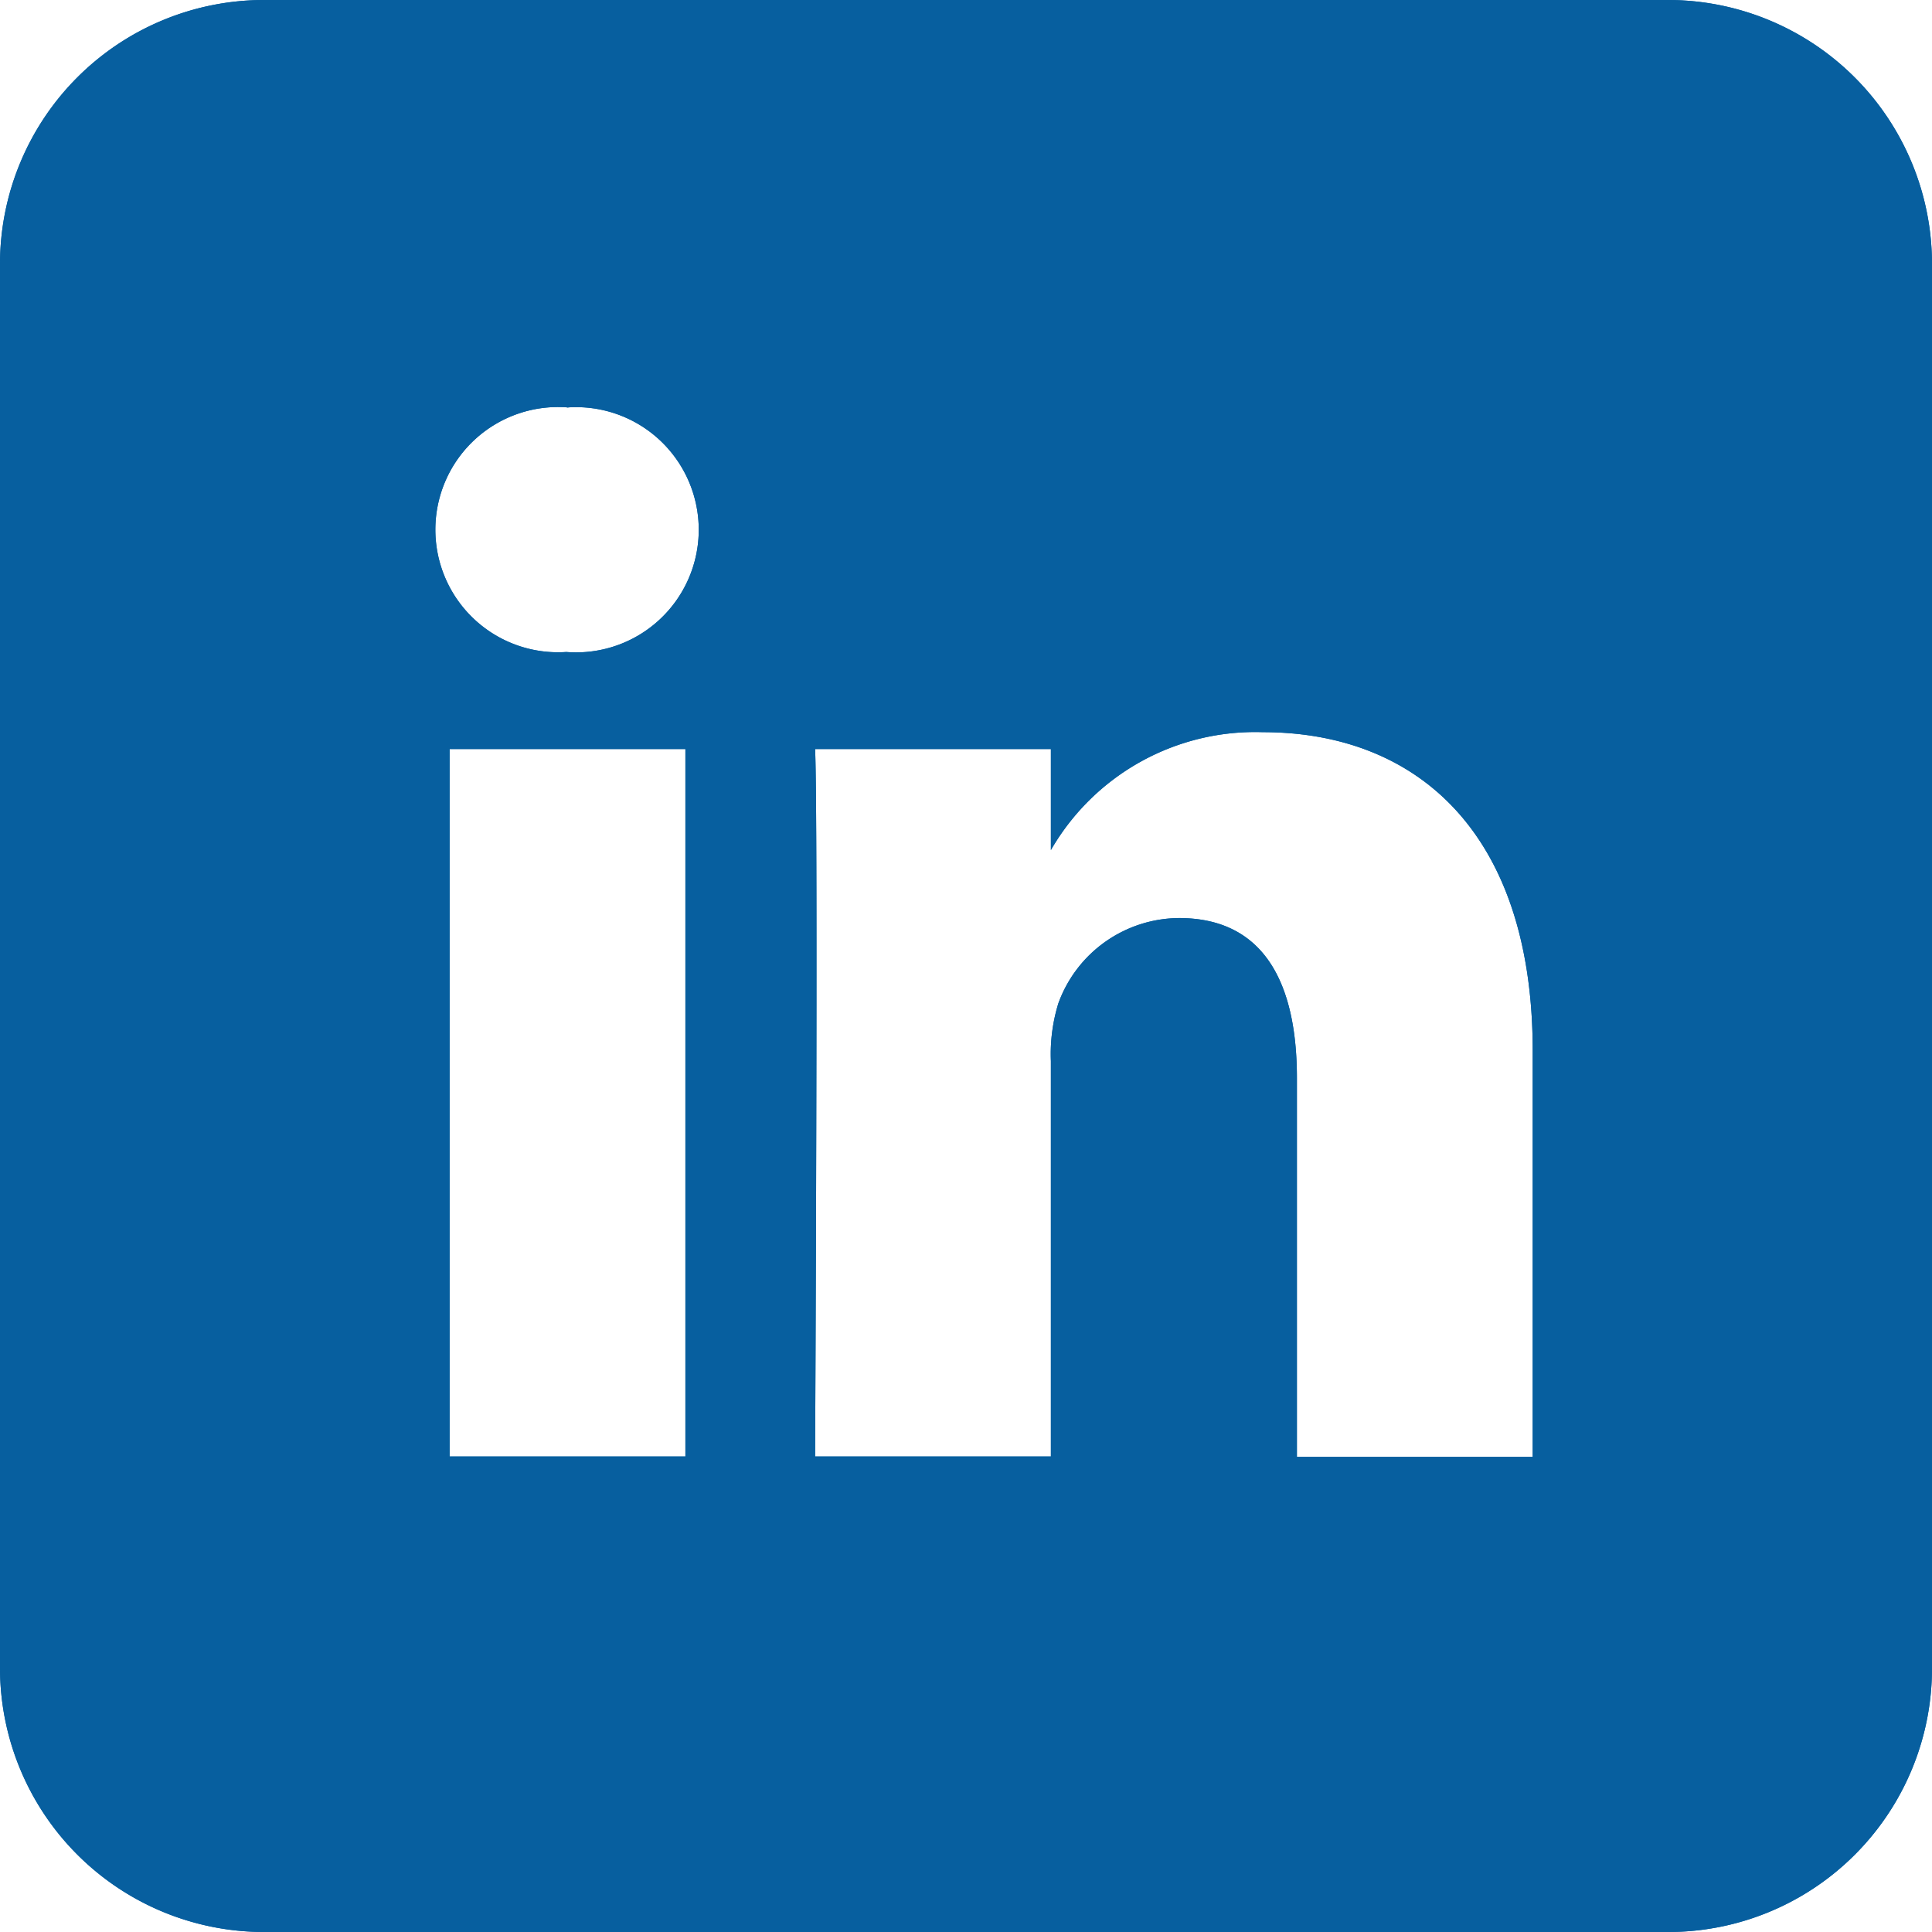
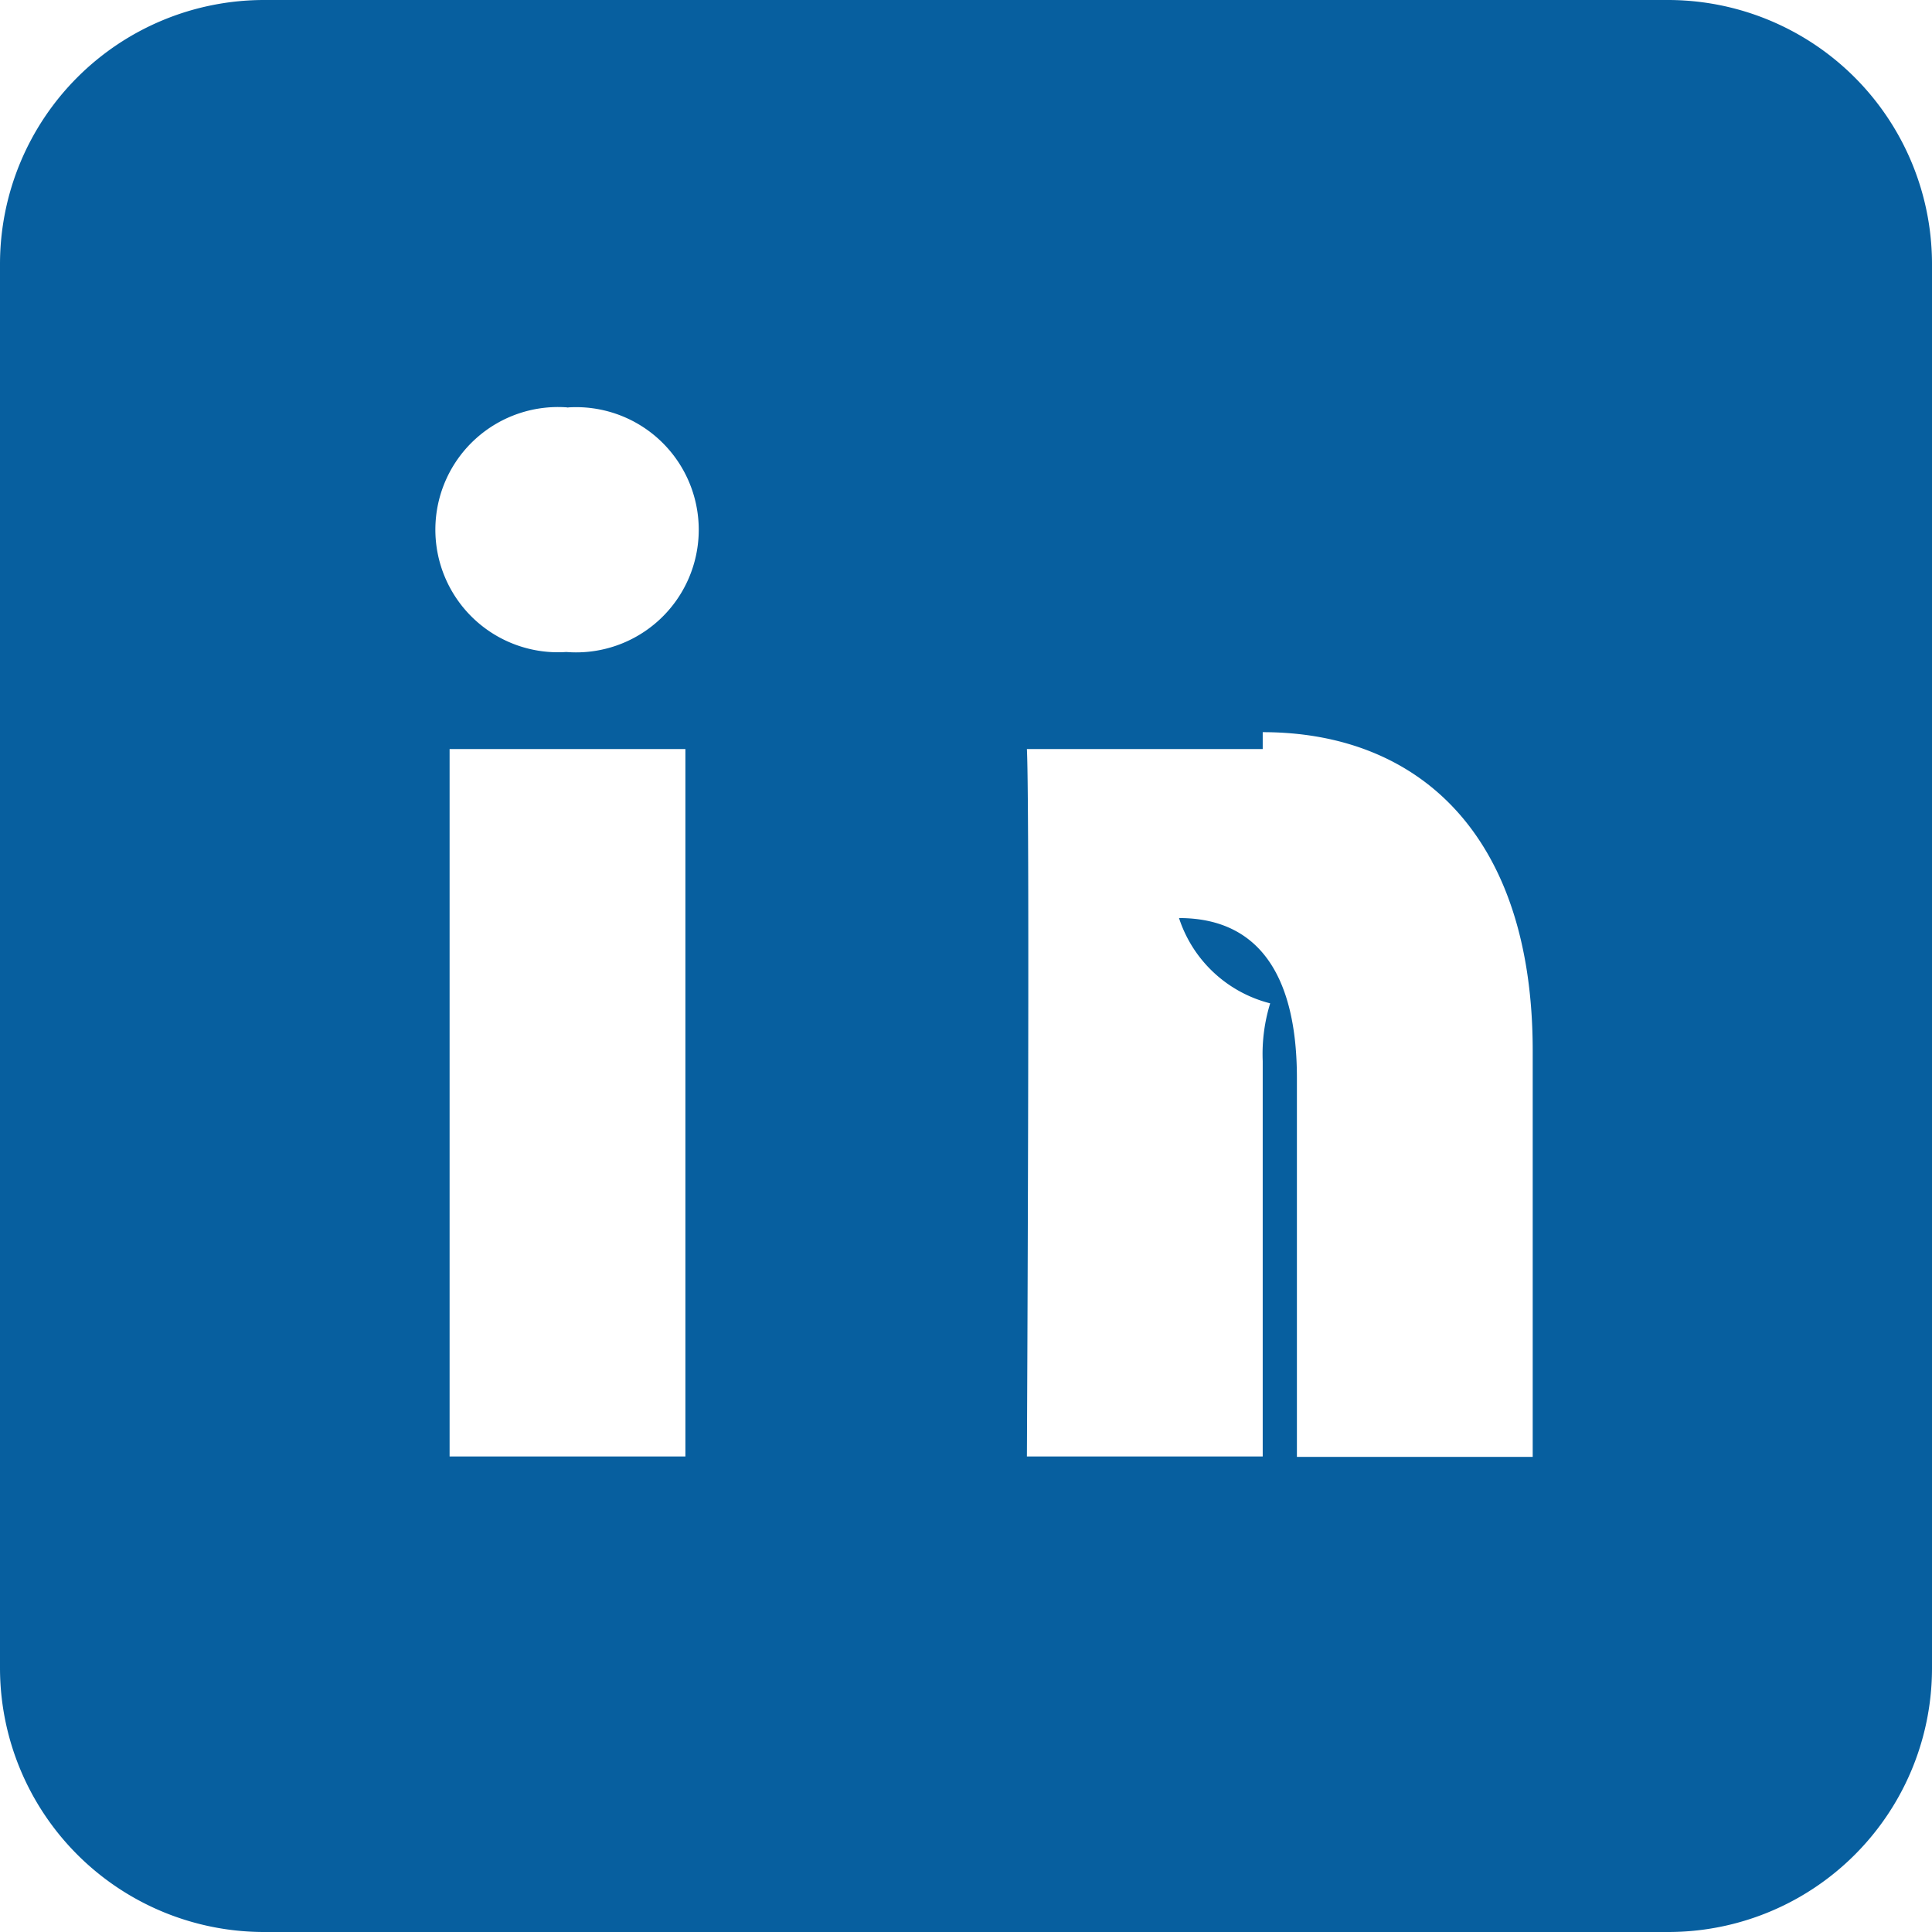
<svg xmlns="http://www.w3.org/2000/svg" viewBox="0 0 49.16 49.16">
  <defs>
    <style>.cls-1{fill:#075f9f;}</style>
  </defs>
  <g id="圖層_2" data-name="圖層 2">
    <g id="圖層_1-2" data-name="圖層 1">
      <g id="ico_social_in" data-name="ico/social_in">
        <g id="Shape">
-           <path id="path-1" class="cls-1" d="M42.44,0a6.72,6.72,0,0,1,6.72,6.72V42.44a6.71,6.71,0,0,1-6.72,6.72H6.72A6.72,6.72,0,0,1,0,42.44V6.72A6.72,6.72,0,0,1,6.72,0Zm-25,19.06h-6v18h6Zm14.69-.43a6,6,0,0,0-5.39,3h0V19.06h-6c.08,1.69,0,18,0,18h6V27a4.37,4.37,0,0,1,.19-1.47A3.29,3.29,0,0,1,30,23.36c2.16,0,3,1.65,3,4.07h0v9.64h6V26.74C39,21.21,36.07,18.63,32.13,18.63ZM14.48,10.37a3.12,3.12,0,1,0-.07,6.22h0a3.12,3.12,0,1,0,0-6.22Z" />
-           <path id="path-1-2" data-name="path-1" class="cls-1" d="M42.44,0a6.72,6.72,0,0,1,6.72,6.72V42.44a6.71,6.71,0,0,1-6.72,6.72H6.72A6.72,6.72,0,0,1,0,42.44V6.72A6.72,6.72,0,0,1,6.72,0Zm-25,19.06h-6v18h6Zm14.69-.43a6,6,0,0,0-5.39,3h0V19.06h-6c.08,1.69,0,18,0,18h6V27a4.37,4.37,0,0,1,.19-1.47A3.29,3.29,0,0,1,30,23.36c2.16,0,3,1.65,3,4.07h0v9.64h6V26.74C39,21.21,36.07,18.63,32.13,18.63ZM14.48,10.37a3.12,3.12,0,1,0-.07,6.22h0a3.12,3.12,0,1,0,0-6.22Z" />
+           <path id="path-1" class="cls-1" d="M42.44,0a6.72,6.72,0,0,1,6.72,6.72V42.44a6.71,6.71,0,0,1-6.72,6.72H6.72A6.72,6.72,0,0,1,0,42.44V6.72A6.72,6.72,0,0,1,6.72,0Zm-25,19.06h-6v18h6Zm14.69-.43h0V19.06h-6c.08,1.69,0,18,0,18h6V27a4.37,4.37,0,0,1,.19-1.47A3.29,3.29,0,0,1,30,23.36c2.16,0,3,1.65,3,4.07h0v9.64h6V26.74C39,21.21,36.07,18.63,32.13,18.63ZM14.48,10.37a3.12,3.12,0,1,0-.07,6.22h0a3.12,3.12,0,1,0,0-6.22Z" />
        </g>
      </g>
    </g>
  </g>
</svg>